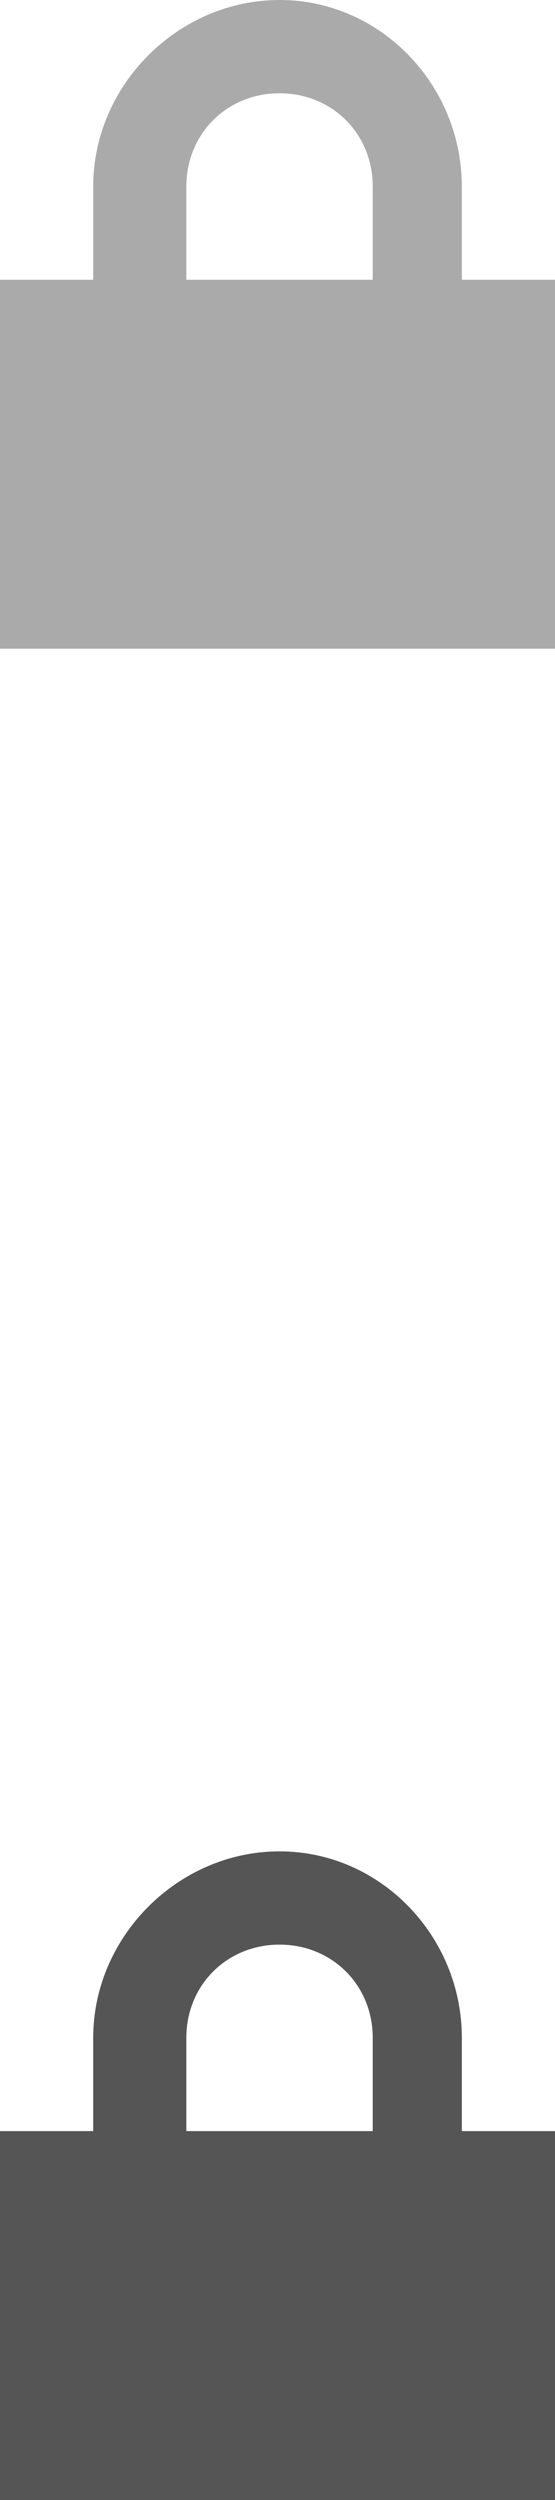
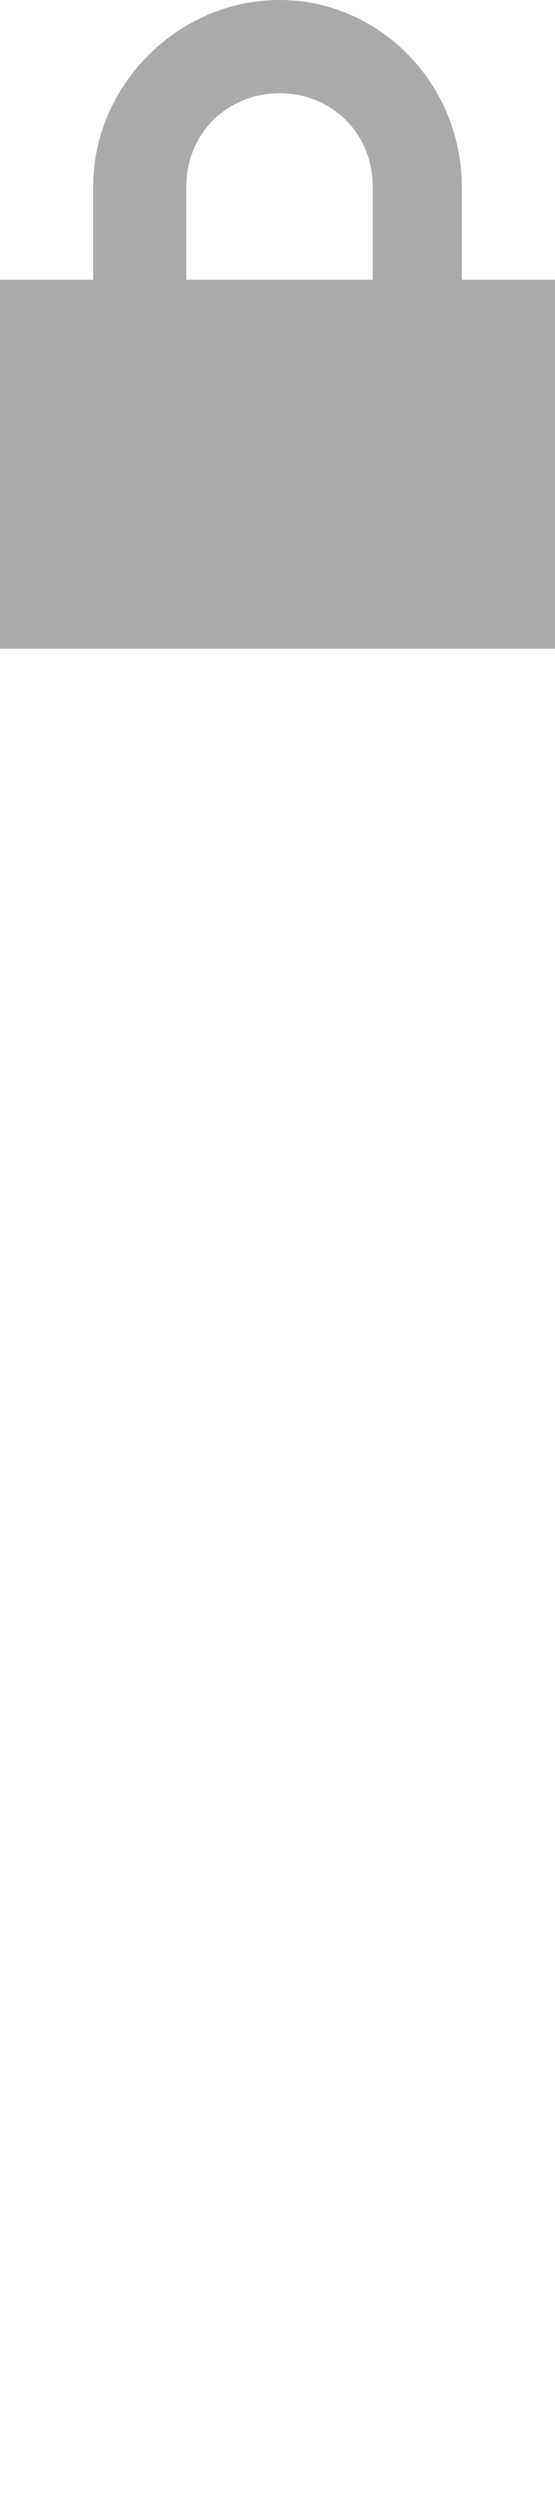
<svg xmlns="http://www.w3.org/2000/svg" version="1.1" id="Capa_1" x="0px" y="0px" width="12px" height="54.015px" viewBox="0 0 12 54.015" enable-background="new 0 0 12 54.015" xml:space="preserve">
  <path fill="#AAAAAA" d="M6.044,0c-2.19,0-4.029,1.839-4.029,4.029v2.015H0v7.971h12V6.044H9.985V4.029C9.985,1.839,8.233,0,6.044,0z   M6.044,2.015c1.139,0,2.015,0.875,2.015,2.014v2.015H4.029V4.029C4.029,2.891,4.905,2.015,6.044,2.015z" />
-   <path fill="#555555" d="M6.044,40c-2.19,0-4.029,1.839-4.029,4.029v2.015H0v7.971h12v-7.971H9.986v-2.015  C9.986,41.839,8.234,40,6.044,40z M6.044,42.015c1.139,0,2.015,0.875,2.015,2.014v2.015H4.029v-2.015  C4.029,42.891,4.905,42.015,6.044,42.015z" />
</svg>